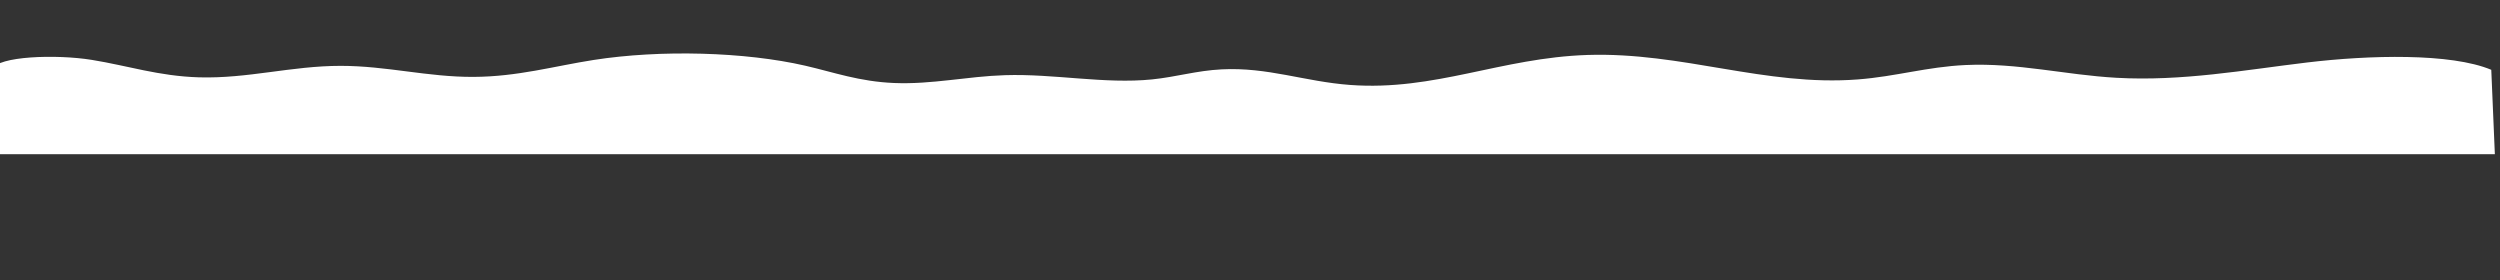
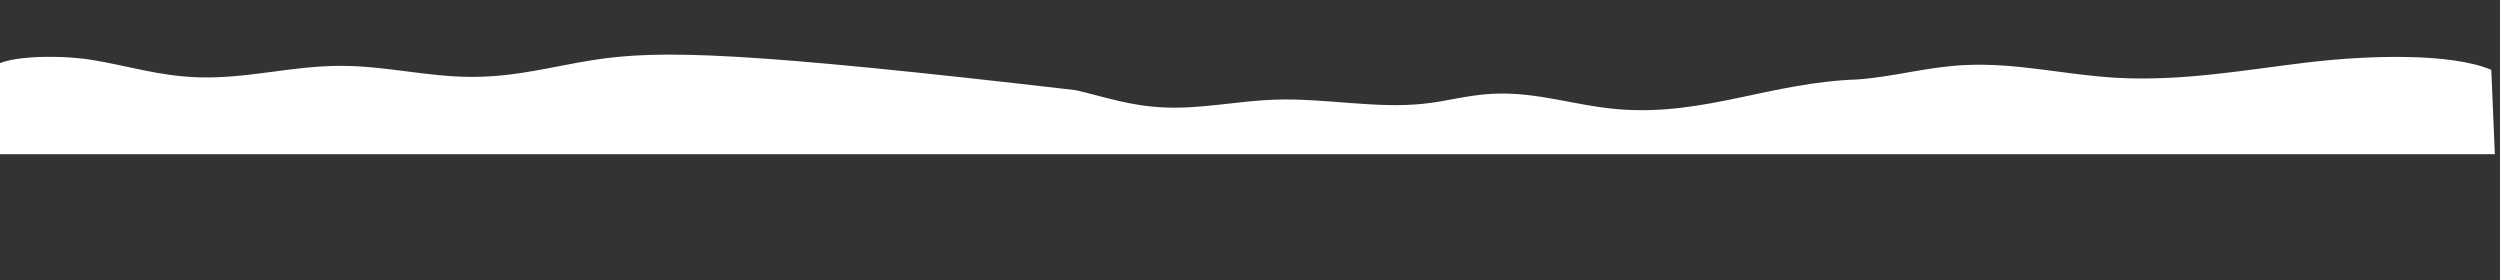
<svg xmlns="http://www.w3.org/2000/svg" id="Capa_1" x="0px" y="0px" viewBox="0 0 3352.2 375.8" style="enable-background:new 0 0 3352.2 375.8;" xml:space="preserve">
  <rect x="0" y="0" width="3352.2" height="375.8" fill="#333333" stroke="none" />
  <style type="text/css"> .st0{fill:#FFFFFF;} </style>
-   <path class="st0" d="M3340.5,93.6c-54.2-22.7-163.7-19.8-247.1-9.8s-167.8,25.5-255.6,20.5c-69.3-3.9-132.5-20.3-202.1-17.1 c-51.9,2.4-93.5,15.4-144.4,19.3c-124.7,9.6-235.2-36.9-362.7-32.8c-116.2,3.8-204.6,48.6-318.4,40.2 c-60.8-4.5-110.5-24.1-172.1-20.9c-33.9,1.7-60.8,10.2-93.5,13.5c-63.6,6.4-130.8-7.8-197.1-5.7c-50.8,1.6-97.8,12.6-148.5,10.5 c-46.7-1.9-81-14.4-119.2-23.2C999,69.5,885.7,66.4,796,80.4c-53.3,8.3-101.7,22.4-160.9,22.7c-61.8,0.3-116.5-14.8-178.3-14.8 c-65.9,0-124.4,17.3-190,15.4c-54-1.6-95.3-15.6-143.7-23.4s-126-4.9-133.4,12.3v114.2h3224.1h131.5L3340.5,93.6z" />
+   <path class="st0" d="M3340.5,93.6c-54.2-22.7-163.7-19.8-247.1-9.8s-167.8,25.5-255.6,20.5c-69.3-3.9-132.5-20.3-202.1-17.1 c-51.9,2.4-93.5,15.4-144.4,19.3c-116.2,3.8-204.6,48.6-318.4,40.2 c-60.8-4.5-110.5-24.1-172.1-20.9c-33.9,1.7-60.8,10.2-93.5,13.5c-63.6,6.4-130.8-7.8-197.1-5.7c-50.8,1.6-97.8,12.6-148.5,10.5 c-46.7-1.9-81-14.4-119.2-23.2C999,69.5,885.7,66.4,796,80.4c-53.3,8.3-101.7,22.4-160.9,22.7c-61.8,0.3-116.5-14.8-178.3-14.8 c-65.9,0-124.4,17.3-190,15.4c-54-1.6-95.3-15.6-143.7-23.4s-126-4.9-133.4,12.3v114.2h3224.1h131.5L3340.5,93.6z" />
</svg>